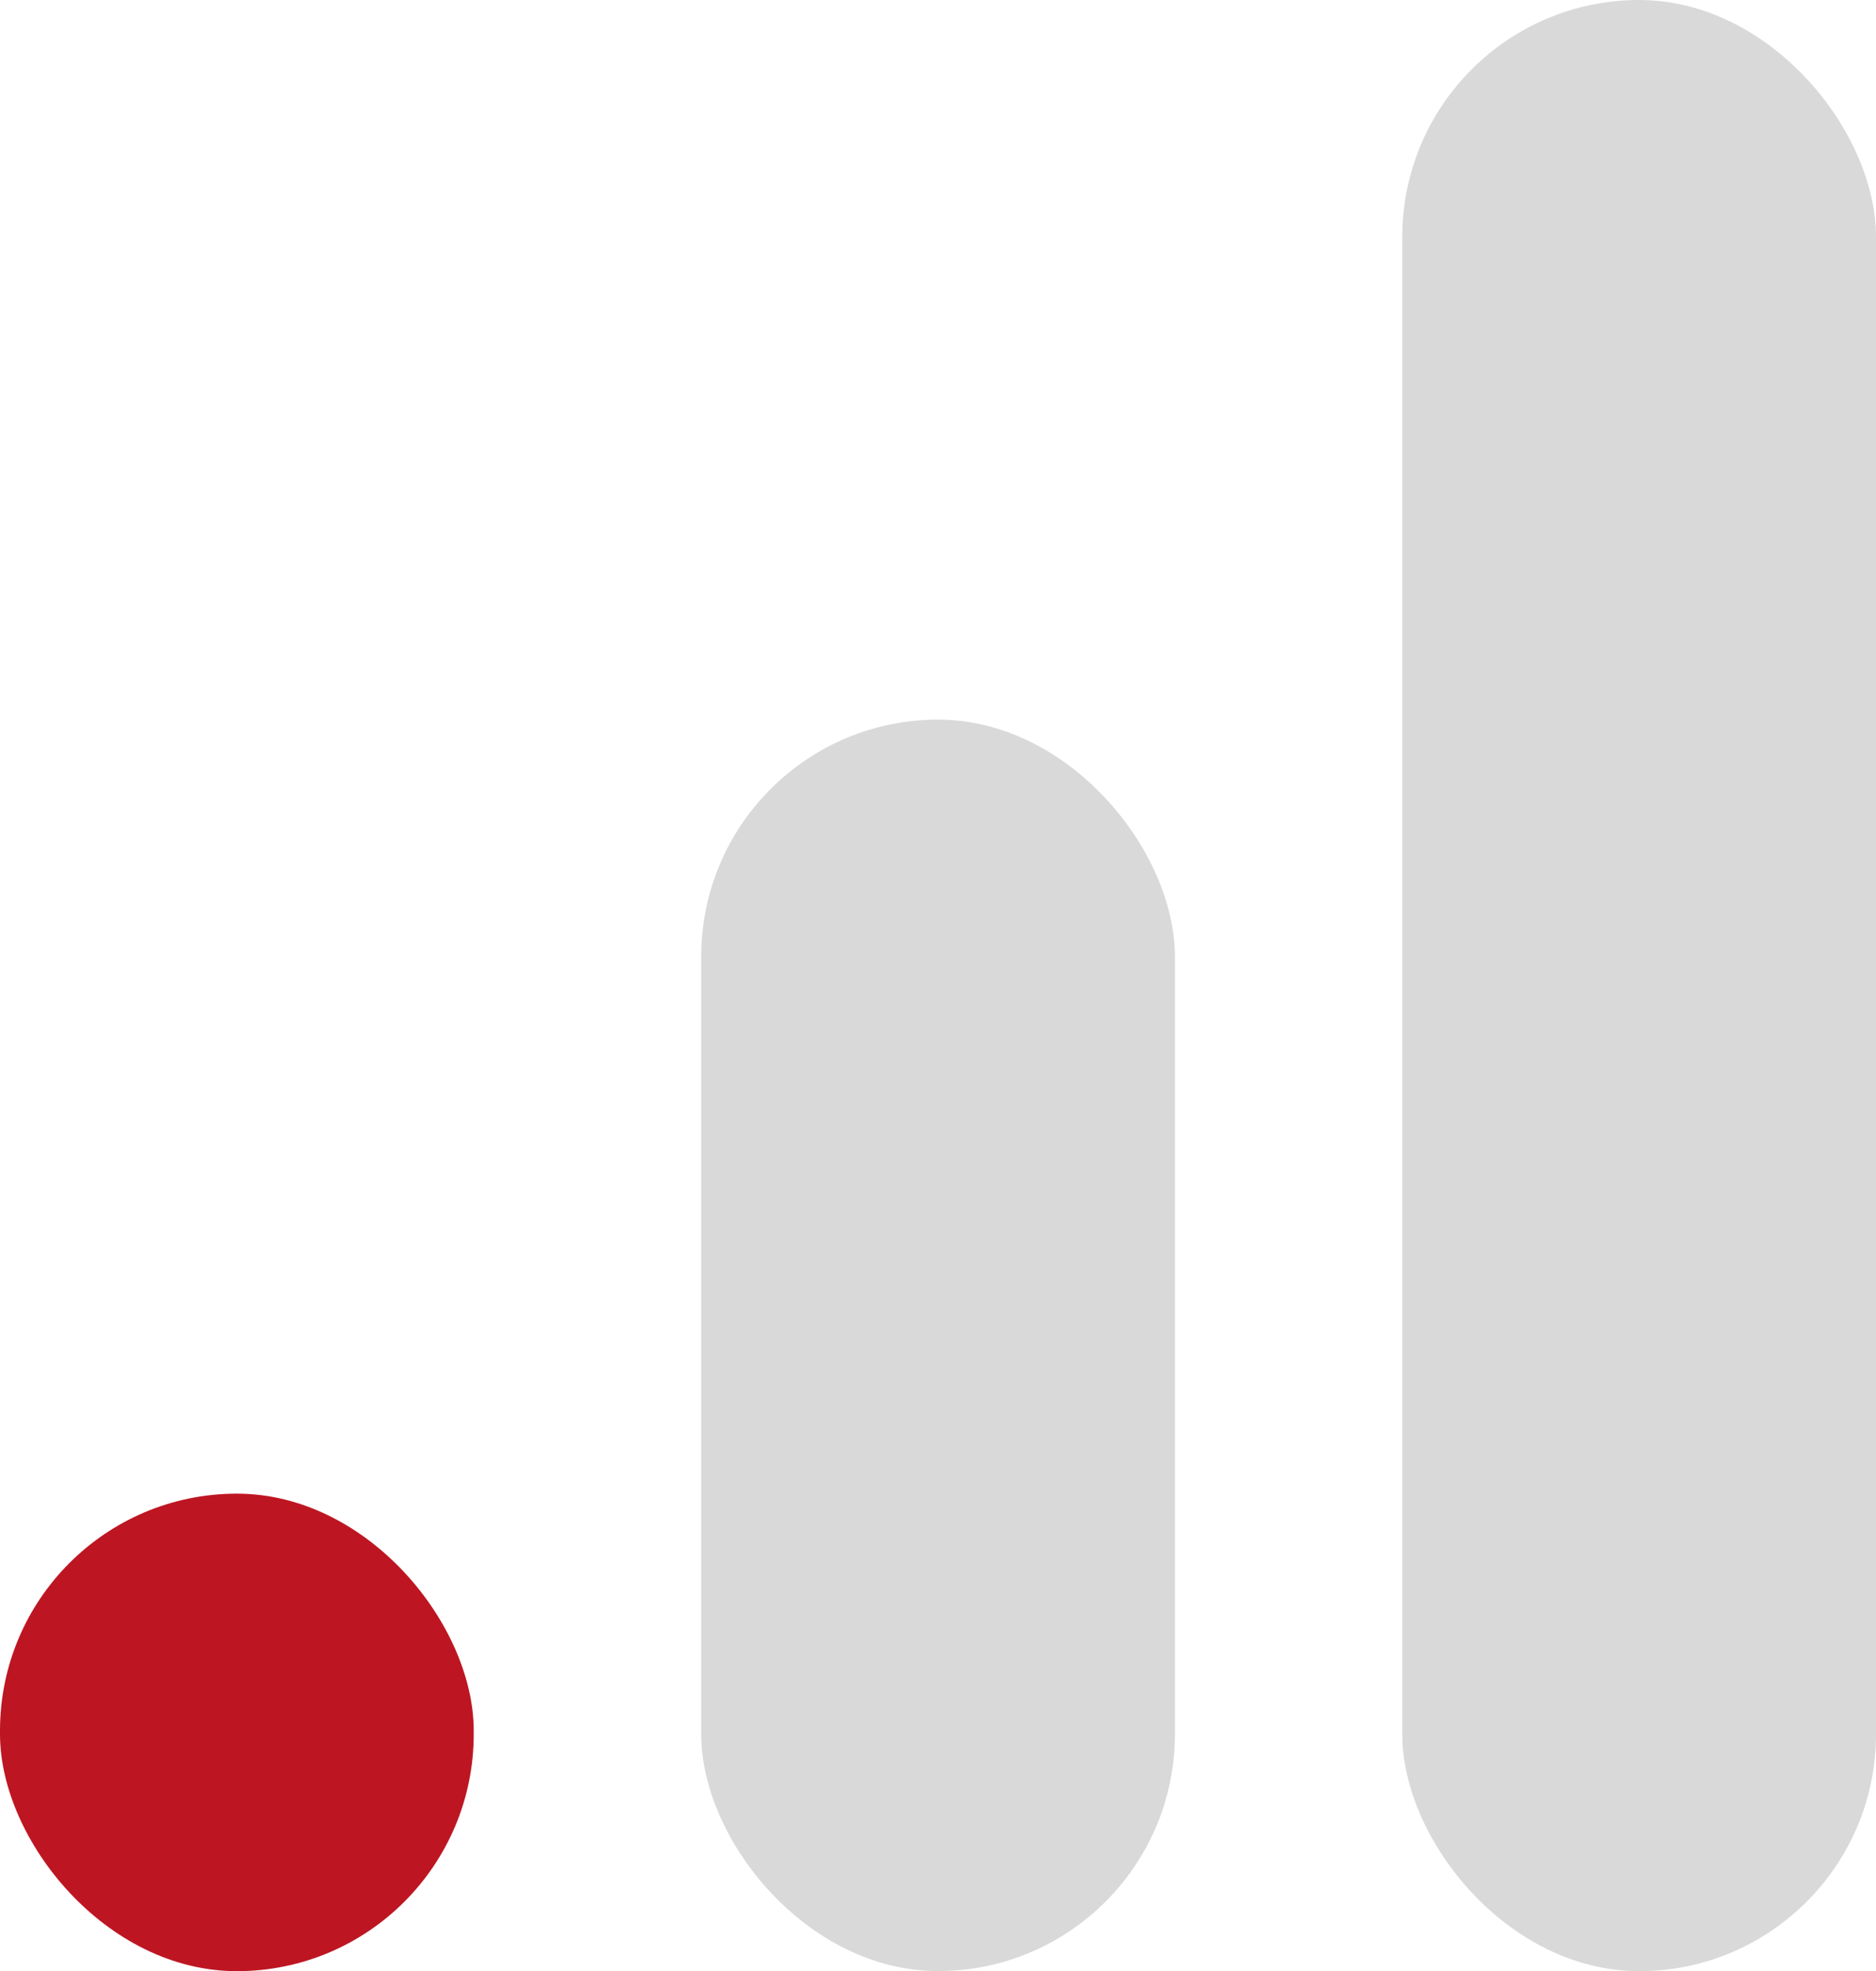
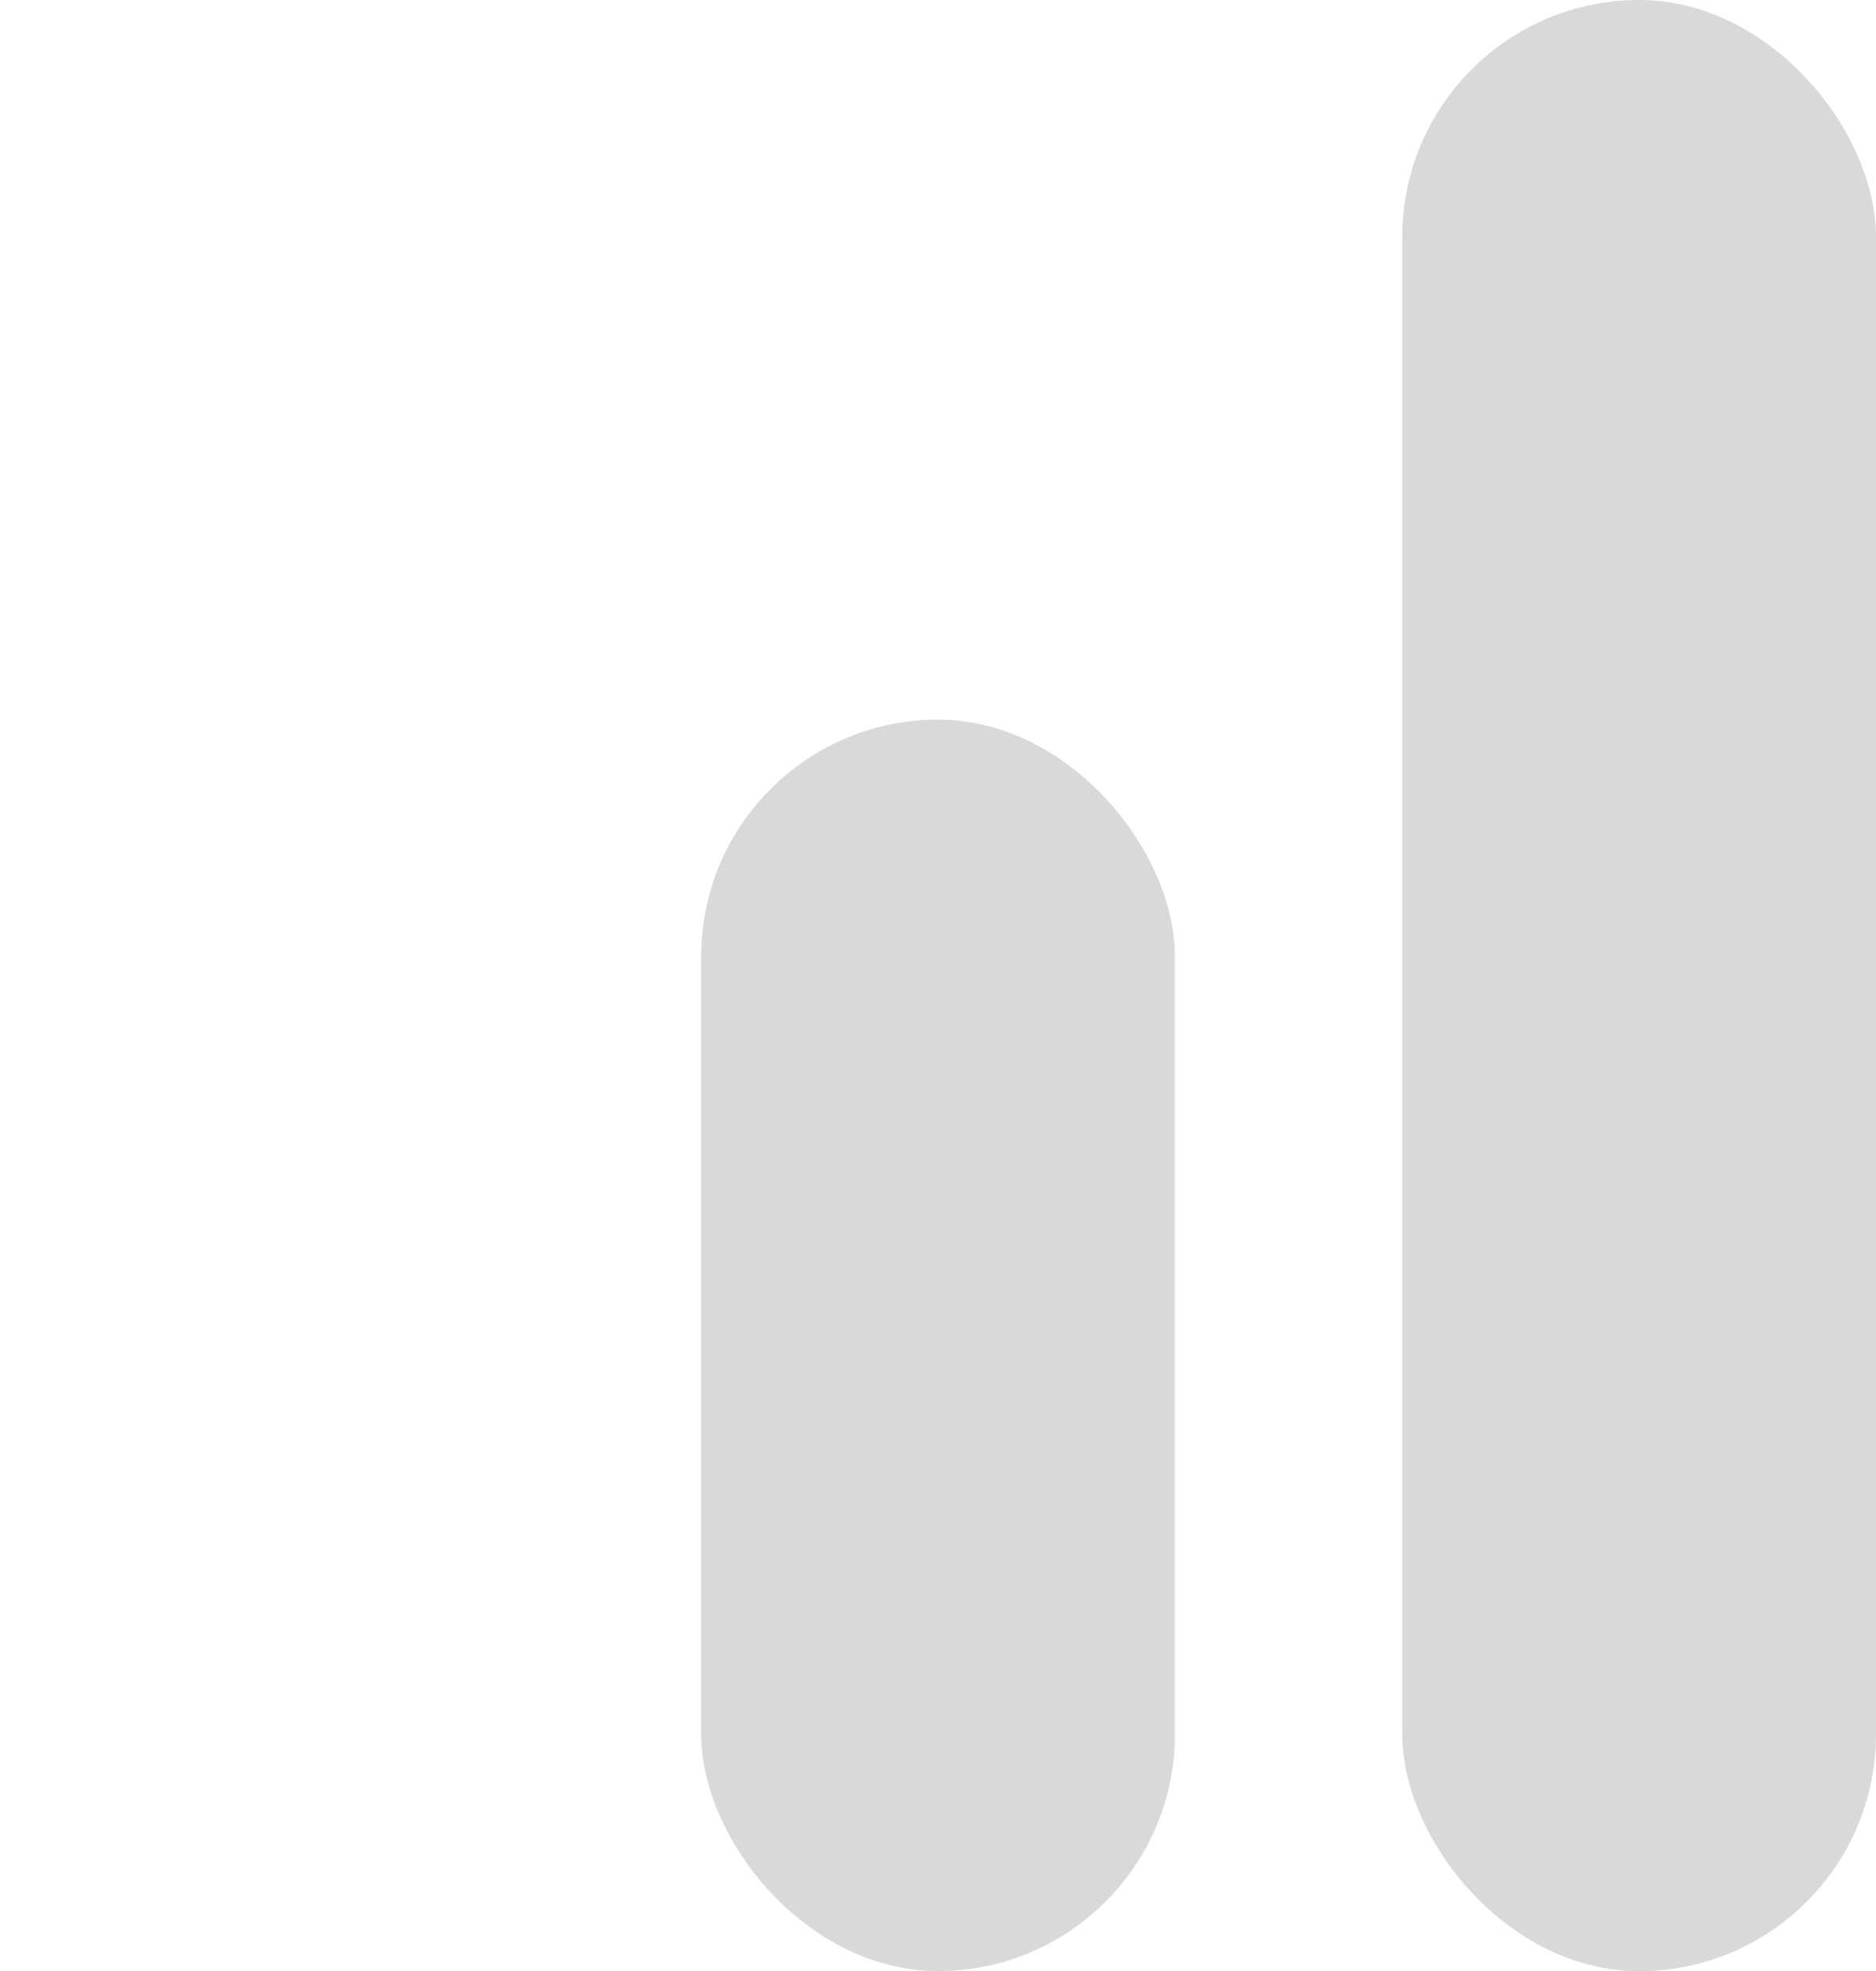
<svg xmlns="http://www.w3.org/2000/svg" width="16.569" height="17.399" viewBox="0 0 16.569 17.399">
  <g id="Group_1746" data-name="Group 1746" transform="translate(-148.217 -869.894)">
-     <rect style="fill:#bd1622" width="4.184" height="4.215" rx="2.092" transform="translate(148.217 883.078)" />
    <rect style="fill:#d9d9d9" width="4.184" height="11.046" rx="2.092" transform="translate(154.41 876.246)" />
    <rect style="fill:#d9d9d9" width="4.184" height="17.399" rx="2.092" transform="translate(160.602 869.894)" />
  </g>
</svg>